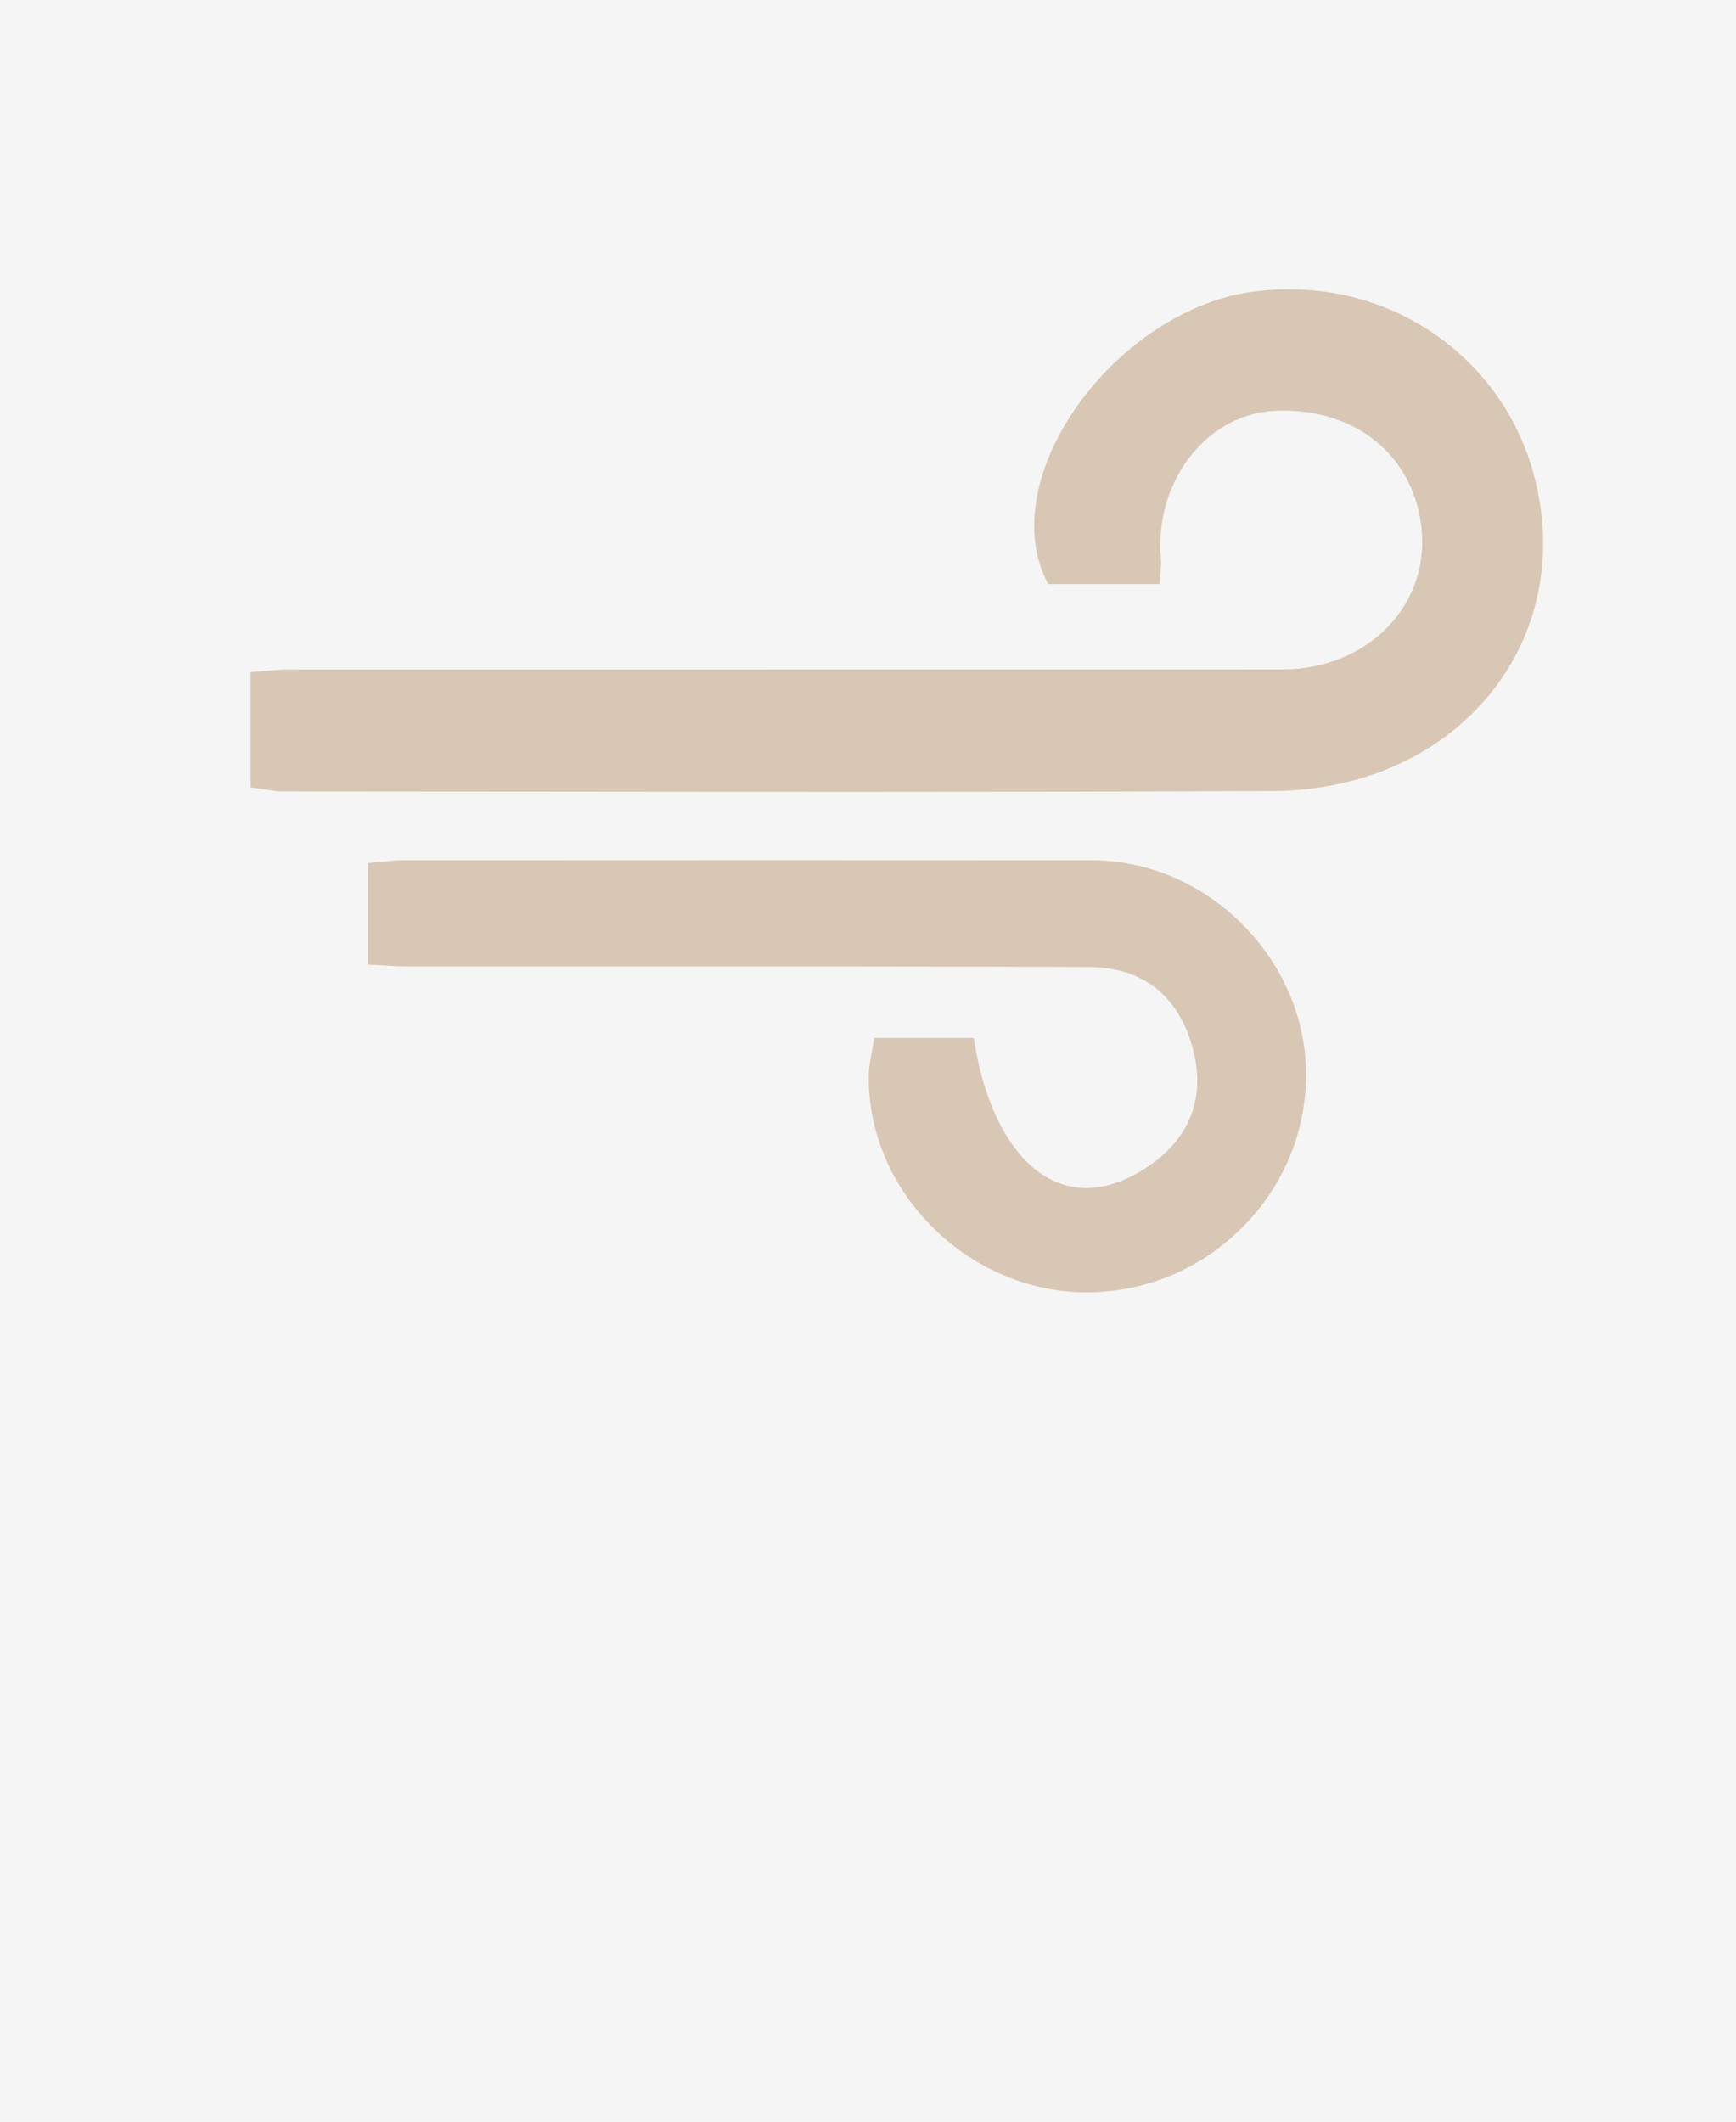
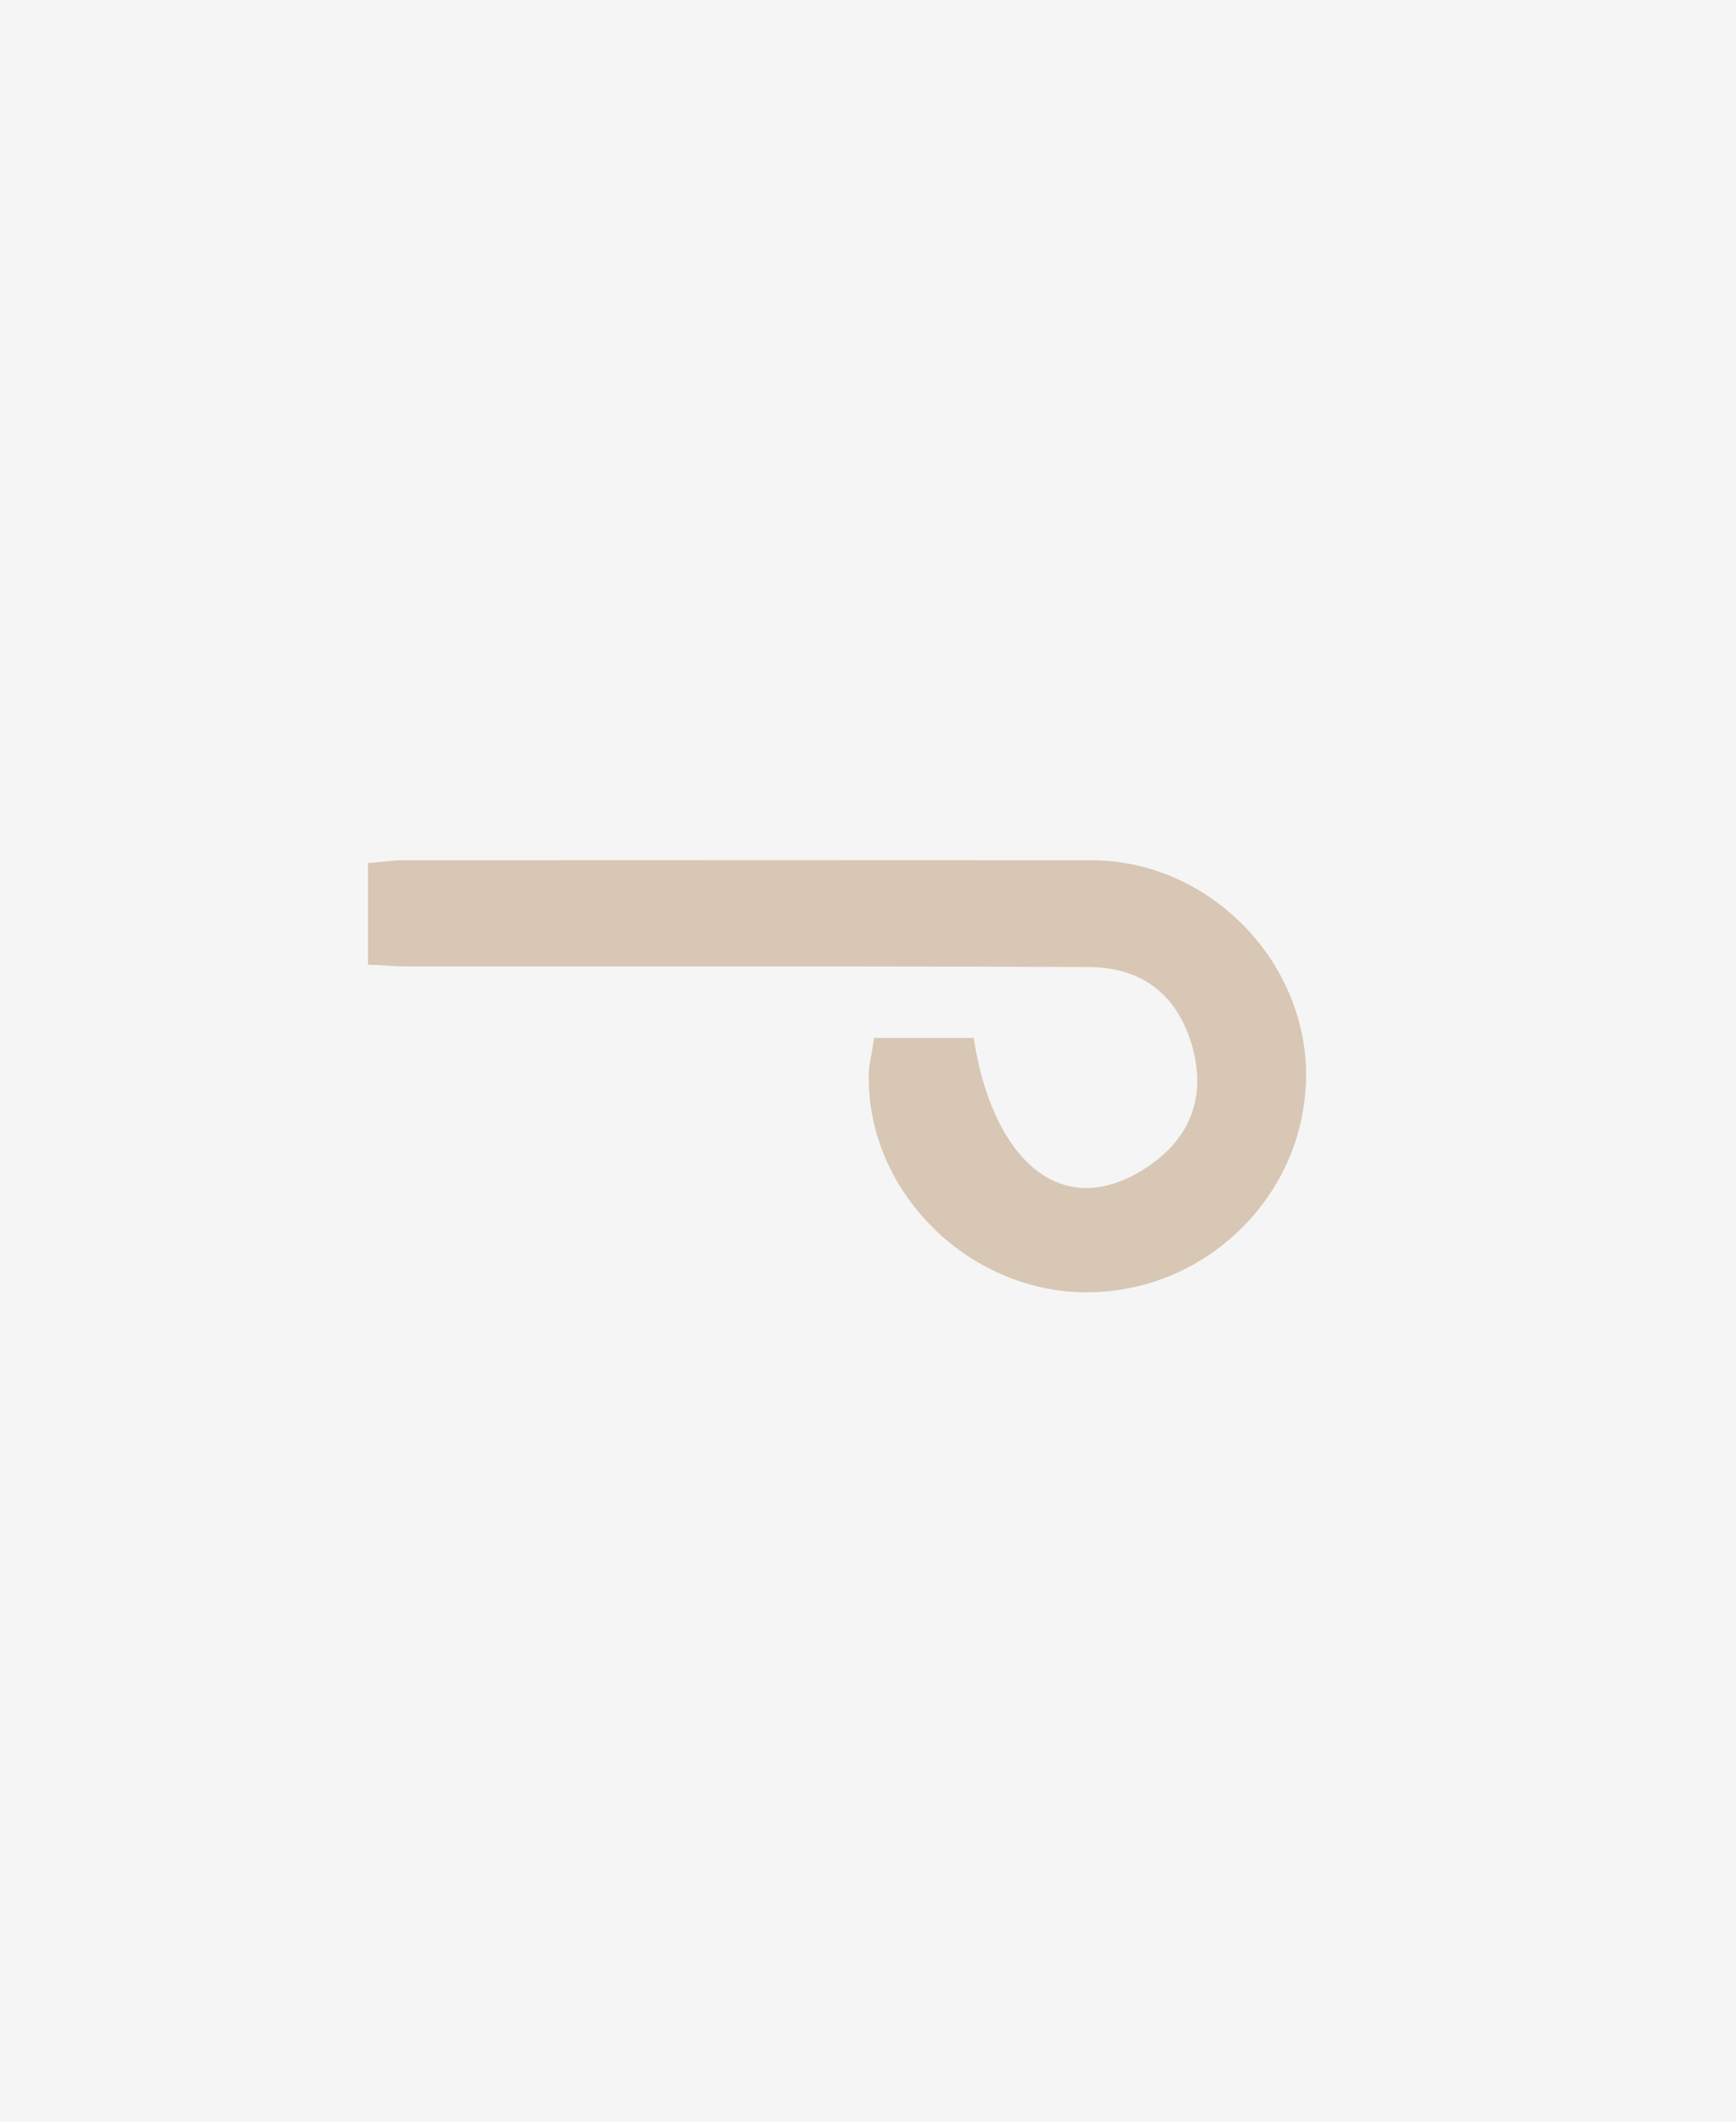
<svg xmlns="http://www.w3.org/2000/svg" width="90" height="110" viewBox="0 0 90 110" fill="none">
  <path d="M0 0H90V110H0V0Z" fill="#F5F5F5" />
-   <path d="M79.955 27.151C79.671 23.443 77.954 20.151 75.124 17.882C72.285 15.602 68.654 14.626 64.909 15.129C61.087 15.643 57.099 18.575 54.989 22.416C53.499 25.128 53.204 27.88 54.187 29.97L54.337 30.283H60.13L60.156 29.77C60.161 29.667 60.171 29.58 60.176 29.503C60.192 29.333 60.202 29.174 60.187 29.005C59.99 26.94 60.626 24.896 61.925 23.397C63.021 22.134 64.48 21.389 66.031 21.302C68.199 21.179 70.174 21.82 71.586 23.099C72.9 24.291 73.66 25.985 73.728 27.885C73.79 29.616 73.154 31.259 71.938 32.512C70.562 33.929 68.618 34.705 66.461 34.705C49.294 34.705 32.122 34.705 14.955 34.71C14.64 34.71 14.329 34.736 13.998 34.766C13.843 34.782 13.678 34.792 13.507 34.807L13 34.843V40.826L13.476 40.888C13.605 40.903 13.729 40.923 13.843 40.944C14.102 40.99 14.35 41.031 14.614 41.031C19.14 41.031 23.67 41.036 28.196 41.041C33.617 41.047 39.115 41.052 44.639 41.052C51.735 41.052 58.878 41.041 65.954 41.011C70.267 40.99 74.09 39.419 76.717 36.589C79.081 34.042 80.234 30.689 79.96 27.151" fill="#D8C7B4" />
  <path d="M56.545 44.6C45.513 44.59 34.294 44.595 23.448 44.6H20.841C20.557 44.6 20.283 44.631 19.993 44.662C19.858 44.677 19.724 44.693 19.579 44.703L19.077 44.744V50.013L19.6 50.038C19.791 50.049 19.967 50.059 20.138 50.069C20.484 50.09 20.784 50.105 21.095 50.105C24.555 50.105 28.015 50.105 31.481 50.105C39.668 50.105 48.13 50.095 56.458 50.136C59.225 50.151 61.081 51.594 61.826 54.316C62.519 56.843 61.733 58.963 59.556 60.453C57.875 61.603 56.22 61.891 54.766 61.285C52.728 60.437 51.192 57.88 50.556 54.265L50.478 53.813H45.316L45.244 54.275C45.223 54.424 45.192 54.568 45.166 54.706C45.109 55.02 45.053 55.317 45.042 55.636C44.975 58.517 46.097 61.3 48.203 63.482C50.303 65.66 53.183 66.938 56.101 67C56.178 67 56.251 67 56.328 67C59.302 67 62.116 65.86 64.268 63.77C66.476 61.629 67.697 58.779 67.712 55.744C67.723 52.878 66.518 50.028 64.407 47.918C62.266 45.781 59.478 44.6 56.556 44.6" fill="#D8C7B4" />
</svg>